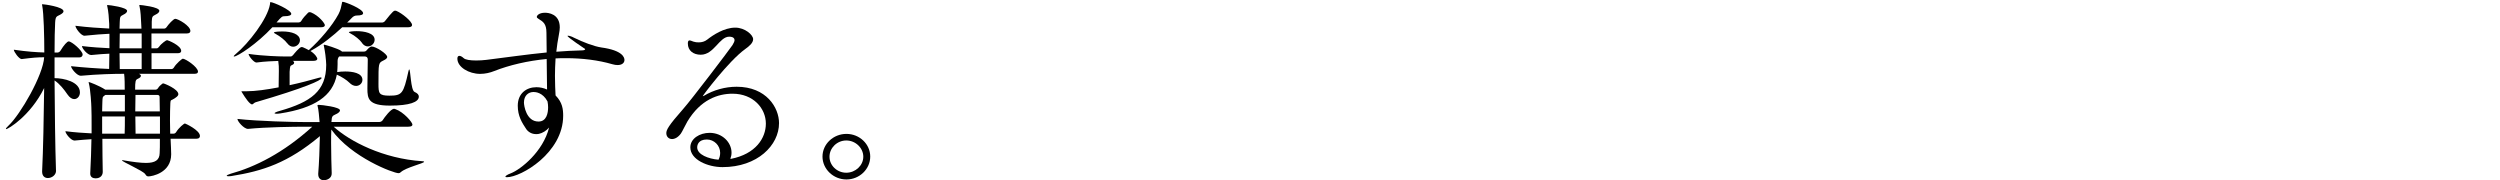
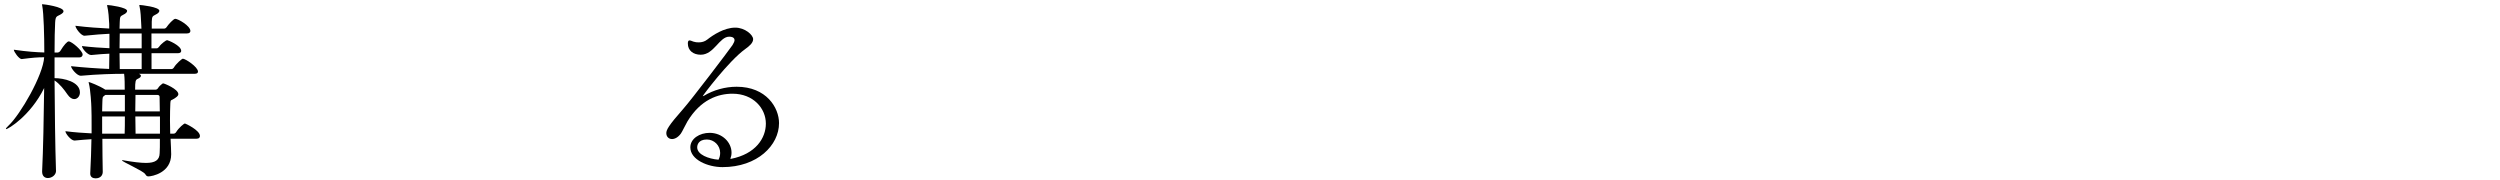
<svg xmlns="http://www.w3.org/2000/svg" width="319" height="23" viewBox="0 0 319 23" fill="none">
  <path d="M7.153 21.773C7.153 22.346 6.605 22.718 6.105 22.718C5.712 22.718 5.375 22.47 5.375 21.897V21.849C5.51 19.147 5.587 14.984 5.635 11.232C3.857 14.831 1.004 16.474 0.802 16.474C0.77 16.474 0.754 16.464 0.754 16.445C0.754 16.369 0.86 16.244 1.09 16.025C2.608 14.602 5.51 9.58 5.635 7.307C4.799 7.307 4.194 7.355 2.781 7.537H2.752C2.435 7.537 1.763 6.61 1.763 6.343C3.463 6.591 4.664 6.668 5.654 6.696C5.654 4.577 5.577 1.722 5.394 0.757C5.366 0.681 5.366 0.605 5.366 0.586C5.366 0.538 5.394 0.538 5.414 0.538C5.596 0.538 8.104 0.862 8.104 1.435C8.104 1.588 7.95 1.731 7.662 1.884C7.239 2.113 7.085 2.056 7.037 2.858C6.989 3.679 6.961 5.035 6.961 6.706H7.354C7.431 6.706 7.614 6.629 7.691 6.505C8.161 5.732 8.575 5.283 8.767 5.283C9.161 5.283 10.544 6.486 10.544 6.954C10.544 7.126 10.438 7.327 10.073 7.327H6.961V9.971C8.113 9.971 10.198 10.42 10.198 11.795C10.198 12.272 9.881 12.645 9.468 12.645C9.209 12.645 8.892 12.473 8.603 12.043C8.181 11.423 7.614 10.697 6.961 10.267C6.989 14.134 7.037 18.584 7.143 21.754V21.782L7.153 21.773ZM21.766 17.705C21.795 18.259 21.843 19.3 21.843 19.682C21.843 22.078 19.364 22.508 18.941 22.508C18.73 22.508 18.653 22.412 18.528 22.212C18.211 21.763 15.569 20.637 15.569 20.465C15.569 20.465 15.598 20.436 15.617 20.436C15.665 20.436 15.723 20.436 15.8 20.465C16.972 20.665 17.913 20.789 18.624 20.789C19.797 20.789 20.354 20.436 20.373 19.538C20.402 19.166 20.402 18.517 20.402 17.715H13.062C13.062 19.185 13.09 20.761 13.11 21.935C13.11 22.336 12.85 22.756 12.197 22.756C11.832 22.756 11.515 22.584 11.515 22.155V22.107C11.591 20.608 11.649 19.137 11.668 17.762C11.073 17.791 10.362 17.858 9.526 17.934H9.497C9.055 17.934 8.344 17.037 8.344 16.741C9.545 16.894 10.698 16.97 11.688 17.018V15.948C11.688 15.099 11.688 14.354 11.659 13.724C11.659 13.399 11.553 11.48 11.342 10.649C11.313 10.573 11.313 10.525 11.313 10.496C11.313 10.468 11.313 10.468 11.342 10.468C11.39 10.468 12.648 10.917 13.436 11.442H15.915C15.915 10.869 15.915 9.943 15.838 9.418C14.531 9.418 12.514 9.465 10.323 9.666H10.294C9.824 9.666 9.065 8.74 9.065 8.444C10.659 8.615 12.466 8.74 13.926 8.797C13.926 8.243 13.955 7.546 13.955 6.849C13.302 6.878 12.572 6.925 11.659 7.021H11.63C11.159 7.021 10.458 6.171 10.458 5.875C11.716 6.028 12.937 6.104 13.965 6.152V4.309C13.1 4.338 12.082 4.433 10.804 4.558H10.775C10.333 4.558 9.622 3.584 9.622 3.288C11.217 3.488 12.735 3.584 13.936 3.641V3.068C13.907 2.342 13.83 1.397 13.696 0.843C13.667 0.767 13.667 0.719 13.667 0.691C13.667 0.643 13.696 0.643 13.744 0.643C13.984 0.643 16.222 0.939 16.222 1.388C16.222 1.559 16.04 1.741 15.723 1.884C15.329 2.085 15.31 2.132 15.281 2.782C15.281 3.011 15.252 3.307 15.252 3.66H18.048C18.048 3.412 18.019 3.211 18.019 3.059C17.99 2.333 17.942 1.388 17.808 0.834C17.779 0.757 17.779 0.71 17.779 0.662C17.779 0.662 17.795 0.652 17.827 0.633C17.981 0.633 20.334 0.882 20.334 1.378C20.334 1.55 20.152 1.731 19.835 1.875C19.441 2.075 19.393 2.123 19.364 2.772V3.651H20.93C21.065 3.651 21.19 3.574 21.267 3.45C21.478 3.125 22.131 2.4 22.362 2.4C22.727 2.4 24.293 3.297 24.293 3.946C24.293 4.118 24.187 4.271 23.822 4.271H19.326V6.171H19.979C20.114 6.171 20.219 6.076 20.296 5.971C20.584 5.551 21.209 5.121 21.314 5.121C21.42 5.121 23.121 5.799 23.121 6.496C23.121 6.649 23.015 6.792 22.679 6.792H19.335V8.816H21.872C22.006 8.816 22.131 8.721 22.208 8.587C22.448 8.167 23.198 7.489 23.332 7.489C23.649 7.489 25.263 8.539 25.263 9.141C25.263 9.293 25.158 9.418 24.821 9.418H17.74C17.894 9.494 17.981 9.57 17.981 9.666C17.981 9.819 17.846 9.943 17.558 10.067C17.299 10.191 17.241 10.344 17.241 11.442H19.854C19.96 11.442 20.094 11.365 20.171 11.241C20.277 11.041 20.536 10.812 20.671 10.716C20.719 10.668 20.776 10.64 20.825 10.64C20.959 10.64 22.756 11.365 22.756 12.015C22.756 12.263 22.468 12.416 22.256 12.568C21.862 12.845 21.756 12.664 21.737 13.141C21.708 13.714 21.689 14.564 21.689 15.385C21.689 15.987 21.718 16.559 21.718 17.056H22.141C22.275 17.056 22.4 16.98 22.477 16.855C22.813 16.302 23.467 15.757 23.601 15.757C23.649 15.757 25.513 16.607 25.513 17.352C25.513 17.524 25.407 17.705 25.042 17.705H21.718H21.766ZM15.934 12.11H13.455L13.379 12.158C13.062 12.387 13.09 12.387 13.062 13.036C13.062 13.284 13.033 13.685 13.033 14.211H15.934V12.11ZM13.033 14.86V17.056H15.905C15.934 16.454 15.934 15.681 15.934 14.86H13.033ZM18.077 4.271H15.281C15.281 4.844 15.252 5.522 15.252 6.171H18.077V4.271ZM18.077 6.792H15.252C15.252 7.537 15.281 8.262 15.281 8.816H18.077V6.792ZM17.289 12.11C17.289 12.731 17.26 13.485 17.26 14.211H20.392C20.392 13.456 20.363 12.788 20.363 12.358C20.363 12.282 20.334 12.11 20.075 12.11H17.279H17.289ZM20.402 14.86H17.27C17.27 15.738 17.299 16.531 17.299 17.056H20.411V14.86H20.402Z" fill="black" />
-   <path d="M42.586 16.177C44.651 18.049 48.888 20.245 53.875 20.57C54.029 20.57 54.115 20.598 54.115 20.646C54.115 20.846 51.761 21.372 51.136 21.973C51.031 22.069 50.954 22.097 50.848 22.097C50.224 22.097 44.892 20.121 42.278 16.531C42.249 17.084 42.249 17.657 42.249 18.249C42.249 19.672 42.297 21.142 42.326 22.097C42.355 22.746 41.721 22.995 41.308 22.995C40.943 22.995 40.606 22.765 40.606 22.24V22.145C40.712 20.875 40.789 18.851 40.818 17.371C36.763 20.77 33.554 21.82 29.548 22.46C29.394 22.489 29.26 22.489 29.154 22.489C29 22.489 28.923 22.46 28.923 22.441C28.923 22.364 29.106 22.269 29.442 22.164C32.526 21.314 36.158 19.519 39.847 16.168H38.877C37.436 16.168 33.967 16.216 31.662 16.445H31.633C31.133 16.445 30.297 15.499 30.297 15.175C32.939 15.471 37.484 15.576 38.973 15.576H40.779C40.731 14.927 40.645 13.981 40.539 13.58C40.51 13.533 40.51 13.504 40.51 13.456C40.51 13.409 40.558 13.38 40.664 13.38C41.058 13.38 43.383 13.657 43.383 14.077C43.383 14.23 43.229 14.373 43.018 14.497C42.624 14.726 42.336 14.669 42.317 15.318L42.288 15.566H48.408C48.562 15.566 48.744 15.471 48.831 15.337C49.061 14.965 49.878 13.886 50.272 13.886C50.32 13.886 50.377 13.886 50.426 13.915C51.521 14.287 52.626 15.614 52.626 15.891C52.626 16.044 52.52 16.168 52.078 16.168H42.586V16.177ZM34.765 3.469C32.805 5.589 30.297 7.212 29.875 7.212C29.846 7.212 29.826 7.212 29.826 7.183C29.826 7.135 29.903 7.03 30.086 6.887C31.71 5.541 34.14 2.419 34.448 0.547C34.477 0.347 34.448 0.27 34.525 0.27C34.861 0.27 37.167 1.273 37.167 1.769C37.167 1.97 36.802 2.065 36.36 2.065C35.995 2.065 35.937 2.113 35.284 2.867H38.108C38.185 2.867 38.349 2.82 38.425 2.696C38.685 2.266 38.944 1.999 39.309 1.626C39.357 1.578 39.444 1.55 39.492 1.55C39.569 1.55 39.626 1.578 39.674 1.578C40.722 2.008 41.452 3.001 41.452 3.202C41.452 3.354 41.346 3.479 40.952 3.479H34.755L34.765 3.469ZM43.681 3.469C42.509 4.567 41.116 5.694 39.655 6.486L39.626 6.515C40.309 6.964 40.491 7.412 40.491 7.489C40.491 7.641 40.357 7.766 39.992 7.766H37.349C37.455 7.813 37.532 7.89 37.532 7.995C37.532 8.1 37.455 8.224 37.273 8.291C37.032 8.415 37.013 8.367 36.955 9.169V10.869C38.32 10.573 39.54 10.248 40.693 9.923C40.77 9.895 40.847 9.876 40.904 9.876C40.981 9.876 41.039 9.904 41.039 9.952C41.039 10.248 38.867 11.222 32.622 13.046C32.382 13.122 32.305 13.322 32.151 13.322C32.103 13.322 32.017 13.275 31.921 13.198C31.527 12.902 30.797 11.671 30.797 11.671C30.797 11.671 30.797 11.642 30.979 11.642H31.527C32.545 11.642 34.035 11.442 35.553 11.146C35.553 10.325 35.581 9.351 35.581 9.045C35.581 8.596 35.581 8.272 35.505 7.775C34.88 7.804 33.862 7.823 32.738 7.976H32.709C32.392 7.976 31.719 7.154 31.719 6.878C33.602 7.154 35.793 7.202 36.139 7.202H37.128C37.205 7.202 37.34 7.107 37.417 7.002C37.522 6.878 38.204 5.999 38.493 5.999C38.541 5.999 38.598 6.028 38.646 6.028C38.887 6.133 39.146 6.257 39.405 6.4L39.453 6.352C40.818 5.13 42.384 3.307 43.191 1.808C43.45 1.33 43.556 0.786 43.614 0.48C43.642 0.28 43.642 0.232 43.748 0.232C44.008 0.232 46.333 1.13 46.333 1.683C46.333 1.884 46.044 1.979 45.526 1.979C45.282 1.979 45.064 2.088 44.872 2.304C44.69 2.505 44.507 2.676 44.296 2.877H48.792C48.869 2.877 49.032 2.801 49.109 2.705C50.128 1.407 50.281 1.359 50.416 1.359C50.464 1.359 50.522 1.387 50.57 1.387C51.3 1.683 52.578 2.734 52.578 3.183C52.578 3.335 52.472 3.479 52.078 3.479H43.691L43.681 3.469ZM36.648 5.522C36.389 5.149 35.735 4.624 35.159 4.319C35.024 4.242 34.947 4.195 34.947 4.166C34.947 4.013 35.966 4.013 36.023 4.013C37.224 4.013 38.272 4.366 38.272 5.14C38.272 5.56 37.878 5.961 37.407 5.961C37.148 5.961 36.888 5.837 36.648 5.512V5.522ZM43.287 7.193C43.133 7.345 43.076 7.594 43.076 7.794V8.195C43.076 8.549 43.047 8.873 43.028 9.198C43.316 9.15 43.681 9.121 44.046 9.121C44.94 9.121 46.246 9.293 46.246 10.191C46.246 10.611 45.881 10.964 45.439 10.964C45.151 10.964 44.863 10.84 44.574 10.544C44.257 10.219 43.585 9.79 42.98 9.522C42.461 12.272 40.107 13.79 35.793 14.468C35.581 14.497 35.428 14.516 35.293 14.516C35.14 14.516 35.034 14.487 35.034 14.44C35.034 14.392 35.245 14.268 35.716 14.144C39.665 13.017 41.625 11.623 41.625 8.272C41.625 8.1 41.596 7.918 41.596 7.746C41.596 7.546 41.49 6.648 41.337 5.904C41.337 5.856 41.308 5.799 41.308 5.78C41.308 5.732 41.337 5.703 41.385 5.703C41.462 5.703 43.104 6.181 43.556 6.505L43.633 6.582H46.4C46.582 6.582 46.717 6.534 46.813 6.381C46.813 6.381 47.178 5.932 47.418 5.932C47.966 5.932 49.407 6.878 49.407 7.26C49.407 7.46 49.196 7.584 48.888 7.737C48.293 8.033 48.293 8.062 48.293 10.706C48.293 11.9 48.341 12.205 49.676 12.205C51.3 12.205 51.482 11.957 52.107 9.131C52.155 8.93 52.184 8.854 52.213 8.854C52.395 8.854 52.395 11.499 52.895 11.728C53.289 11.9 53.442 12.1 53.442 12.329C53.442 13.027 52.27 13.475 49.753 13.475C47.005 13.475 46.88 12.597 46.88 11.298C46.88 10.277 46.928 8.424 46.928 7.603C46.928 7.326 46.794 7.202 46.506 7.202H43.287V7.193ZM46.188 5.465C45.929 5.092 45.305 4.567 44.728 4.271C44.574 4.195 44.517 4.147 44.517 4.099C44.517 4.051 44.94 3.975 45.506 3.975C46.448 3.975 47.803 4.204 47.803 5.073C47.803 5.522 47.409 5.923 46.938 5.923C46.678 5.923 46.419 5.799 46.179 5.474L46.188 5.465Z" fill="black" />
-   <path d="M68.738 17.084C68.603 17.113 68.507 17.113 68.401 17.113C67.825 17.113 67.383 16.817 67.143 16.464C66.595 15.643 66.067 14.793 66.067 13.494C66.067 11.9 67.191 11.127 68.45 11.127C68.891 11.127 69.362 11.222 69.804 11.422C69.804 10.42 69.775 9.055 69.756 7.527C67.354 7.756 65 8.3 63.04 9.074C62.541 9.274 61.916 9.427 61.263 9.427C59.851 9.427 58.361 8.577 58.361 7.479C58.361 7.231 58.467 7.126 58.621 7.126C58.755 7.126 58.957 7.221 59.168 7.422C59.38 7.622 59.975 7.718 60.763 7.718C61.186 7.718 61.628 7.689 62.041 7.641C64.683 7.317 67.191 6.944 69.756 6.696C69.756 5.894 69.727 5.044 69.727 4.195C69.727 3.02 69.305 2.772 68.709 2.4C68.555 2.304 68.498 2.247 68.498 2.151C68.498 1.98 68.786 1.626 69.545 1.626C69.939 1.626 71.428 1.75 71.428 3.498C71.428 3.775 71.38 4.051 71.322 4.376C71.168 5.149 71.063 5.904 70.986 6.601C72.062 6.524 73.129 6.448 74.253 6.429C74.541 6.429 74.666 6.353 74.666 6.276C74.666 6.247 74.618 6.2 74.56 6.181C74.56 6.181 72.418 4.758 72.418 4.586C72.418 4.557 72.446 4.557 72.494 4.557C72.648 4.557 73.013 4.682 73.225 4.806C74.454 5.407 75.761 5.904 76.731 6.057C79.479 6.429 79.681 7.355 79.681 7.651C79.681 8.023 79.364 8.3 78.816 8.3C78.605 8.3 78.394 8.272 78.134 8.195C76.328 7.67 74.291 7.422 72.197 7.422C71.774 7.422 71.332 7.422 70.89 7.451C70.842 8.253 70.813 8.997 70.813 9.675C70.813 10.697 70.861 11.575 70.89 12.177C71.774 13.074 71.86 13.953 71.86 14.774C71.86 19.491 66.499 22.613 64.674 22.613C64.539 22.613 64.491 22.584 64.491 22.536C64.491 22.46 64.703 22.288 65.173 22.116C66.451 21.62 69.305 19.347 70.064 16.273C69.698 16.693 69.257 16.97 68.728 17.094L68.738 17.084ZM68.084 11.738C67.431 11.738 66.855 12.186 66.855 13.084C66.855 13.456 67.143 15.509 68.709 15.509C69.756 15.509 69.939 14.411 69.939 13.685C69.939 13.437 69.91 13.189 69.862 12.941C69.257 11.795 68.325 11.738 68.084 11.738Z" fill="black" />
  <path d="M93.256 20.273C96.446 19.653 97.724 17.6 97.724 15.776C97.724 13.829 96.129 11.957 93.468 11.957C91.613 11.957 89.394 12.711 87.713 15.499C87.472 15.9 87.059 16.798 86.877 17.046C86.512 17.543 86.089 17.743 85.753 17.743C85.34 17.743 85.022 17.447 85.022 16.989C85.022 16.588 85.263 16.063 87.165 13.914C88.212 12.74 93.016 6.419 93.468 5.751C93.621 5.503 93.727 5.273 93.727 5.13C93.727 5.006 93.679 4.681 93.045 4.681C91.786 4.681 91.114 6.983 89.413 6.983C88.472 6.983 87.77 6.457 87.77 5.56C87.77 5.359 87.799 5.159 87.982 5.159C88.116 5.159 88.27 5.235 88.481 5.312C88.712 5.388 88.923 5.407 89.163 5.407C89.528 5.407 89.922 5.312 90.24 5.054C90.941 4.5 92.382 3.526 93.823 3.526C95.053 3.526 96.1 4.452 96.1 4.997C96.1 5.474 95.629 5.875 95.082 6.266C92.968 7.794 89.673 12.186 89.673 12.263H89.701C89.701 12.263 89.749 12.263 89.836 12.215C91.037 11.489 92.526 11.069 93.996 11.069C97.791 11.069 99.405 13.742 99.405 15.709C99.405 18.536 96.657 21.324 92.19 21.324C90.307 21.324 88.087 20.378 88.087 18.803C88.087 17.676 89.288 16.951 90.547 16.951C92.171 16.951 93.343 18.173 93.343 19.471C93.343 19.748 93.295 19.997 93.189 20.273L93.295 20.245L93.256 20.273ZM91.892 19.5C91.892 18.574 91.133 17.8 90.191 17.8C89.096 17.8 88.962 18.526 88.962 18.803C88.962 19.729 90.403 20.273 91.681 20.378C91.834 20.082 91.892 19.805 91.892 19.5Z" fill="black" />
-   <path d="M104.95 19.978C104.95 18.383 106.333 17.085 108.005 17.085C109.677 17.085 111.041 18.383 111.041 19.978C111.041 21.572 109.677 22.899 108.005 22.899C106.333 22.899 104.95 21.572 104.95 19.978ZM107.986 17.925C106.814 17.925 105.843 18.87 105.843 19.997C105.843 21.123 106.814 22.04 107.986 22.04C109.158 22.04 110.157 21.114 110.157 19.997C110.157 18.88 109.168 17.925 107.986 17.925Z" fill="black" />
</svg>